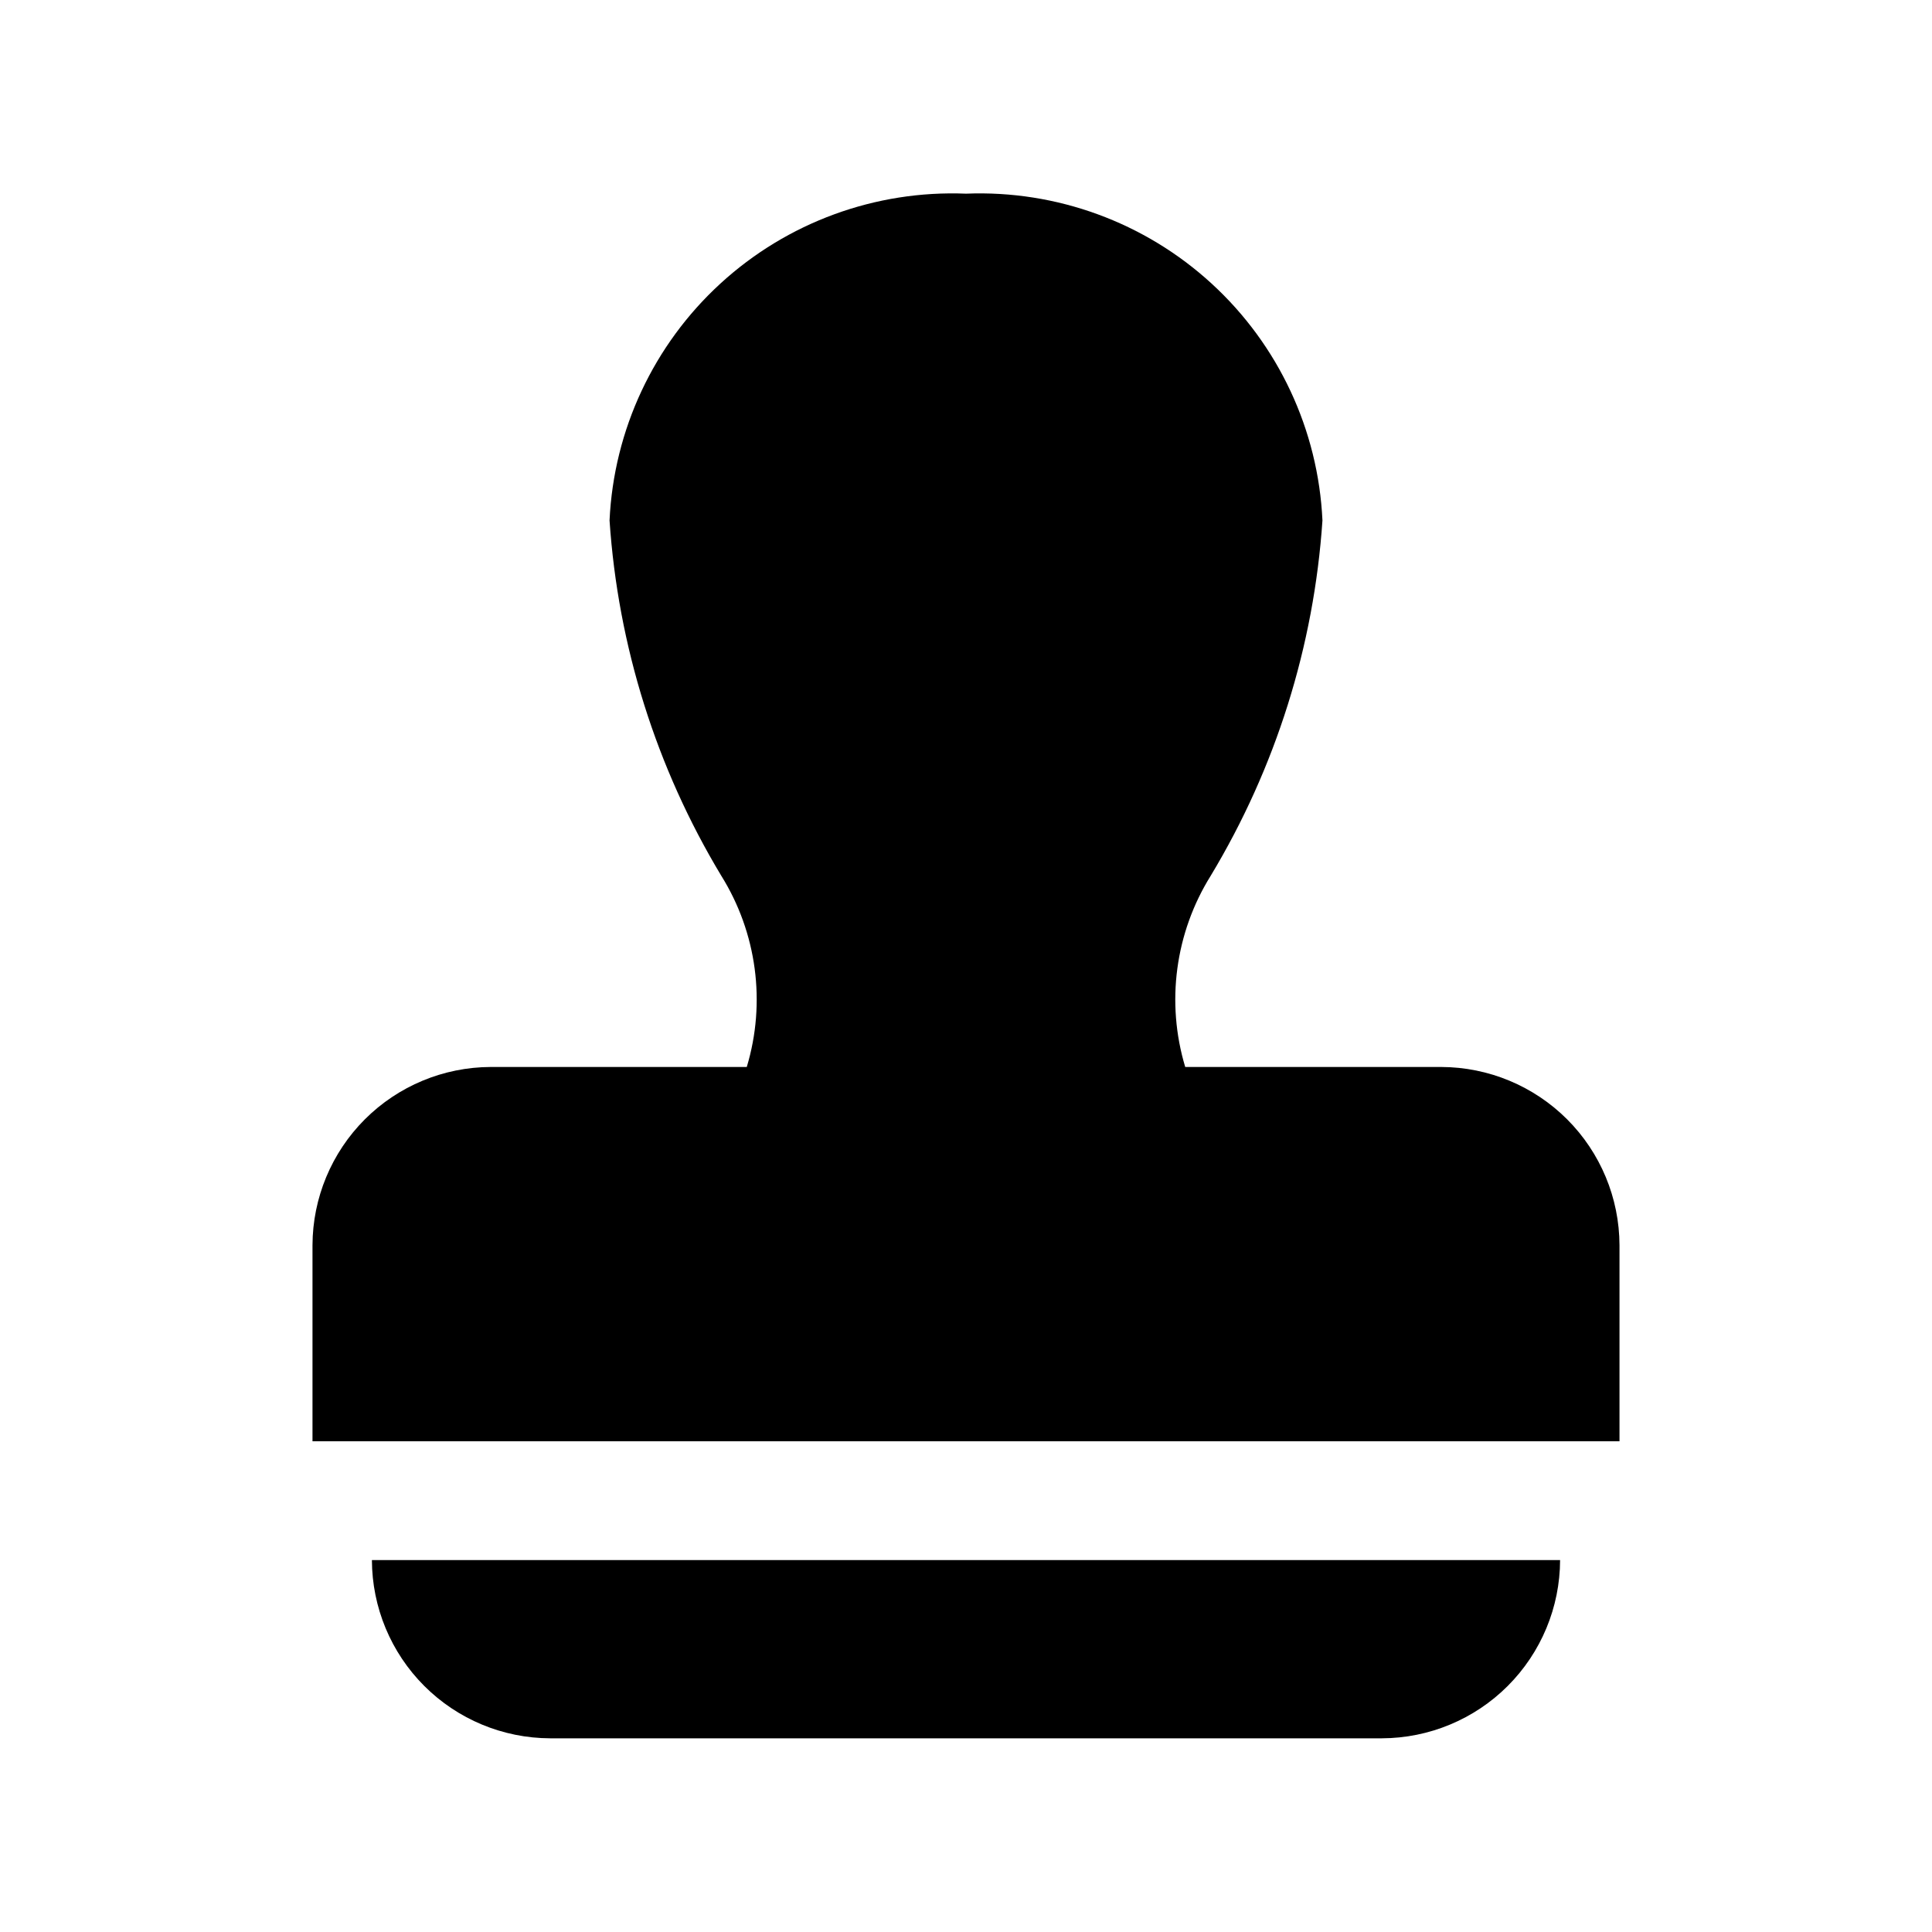
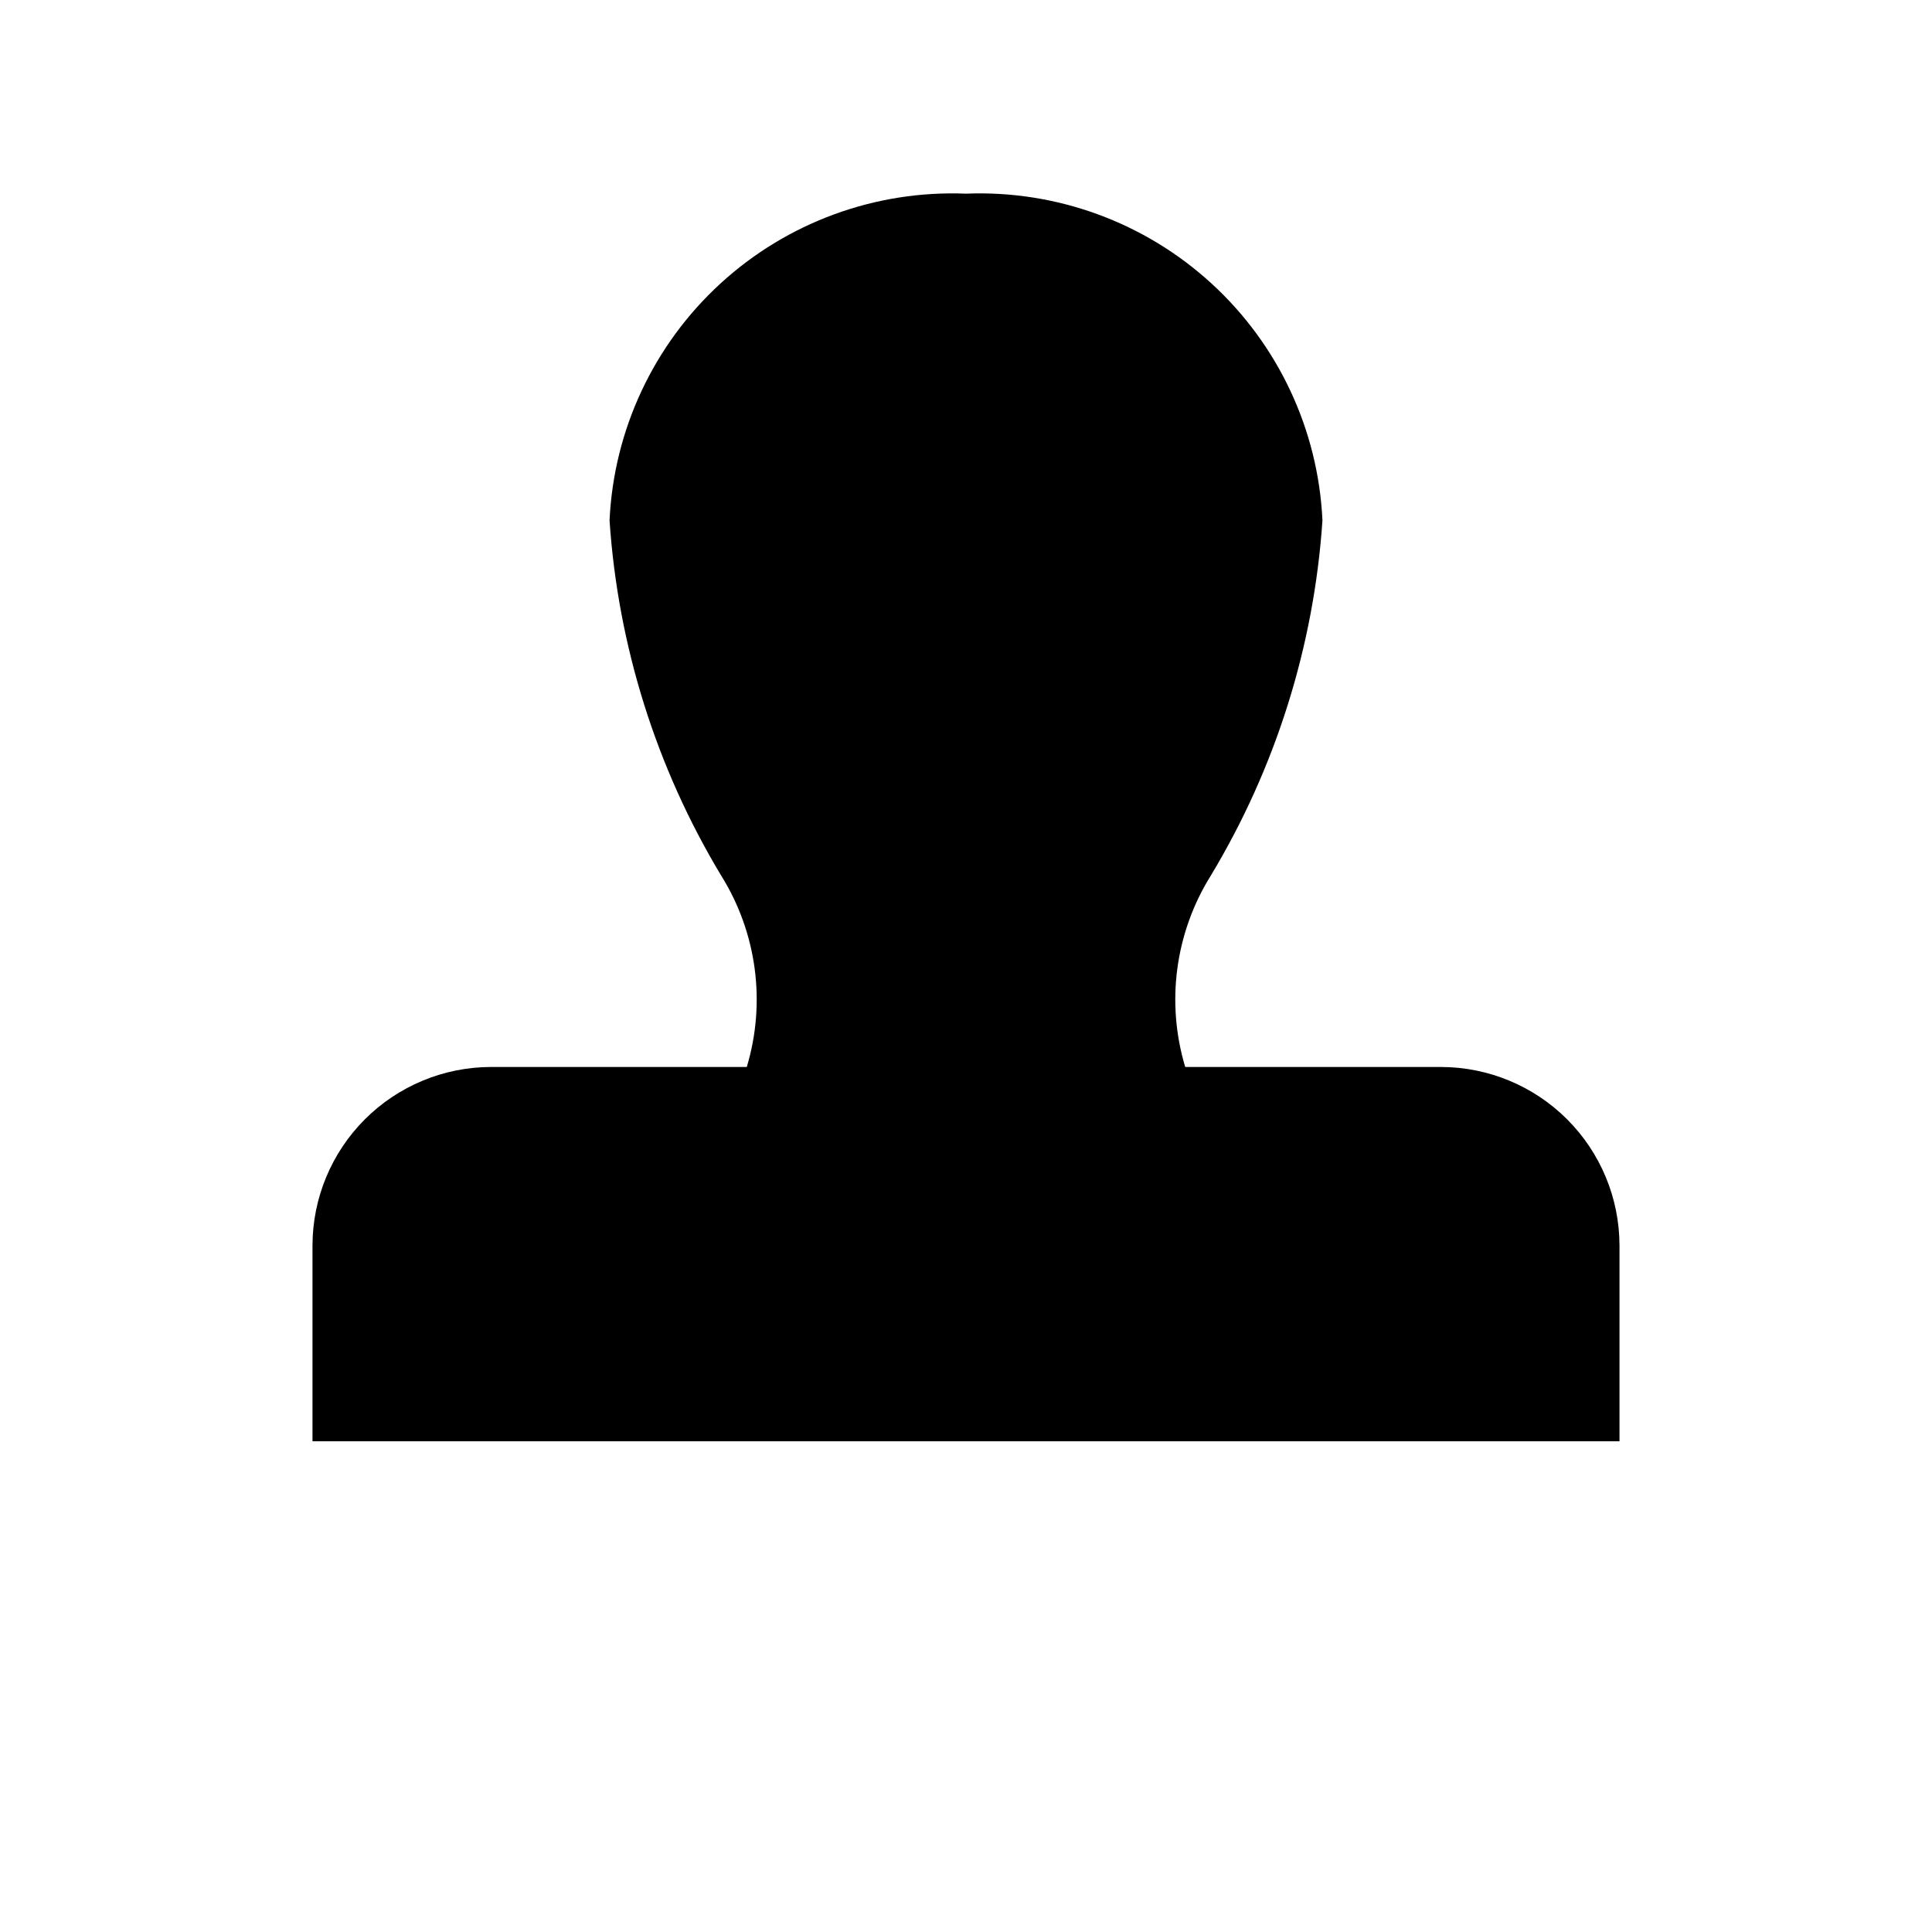
<svg xmlns="http://www.w3.org/2000/svg" fill="#000000" width="800px" height="800px" version="1.1" viewBox="144 144 512 512">
  <g>
-     <path d="m289.79 604.67h220.42c12.516-0.039 24.508-5.027 33.355-13.875 8.852-8.852 13.84-20.844 13.875-33.359h-314.88c0.035 12.516 5.023 24.508 13.875 33.359 8.848 8.848 20.84 13.836 33.355 13.875z" />
    <path d="m525.95 426.76h-67.855c-5.144-17.082-2.676-35.559 6.769-50.695 17.215-28.582 27.359-60.859 29.598-94.148-1.117-23.98-11.68-46.547-29.379-62.77-17.695-16.227-41.094-24.789-65.082-23.824-23.992-0.965-47.387 7.598-65.086 23.824-17.699 16.223-28.262 38.789-29.379 62.77 2.238 33.289 12.383 65.566 29.598 94.148 9.445 15.137 11.914 33.613 6.769 50.695h-67.855c-12.516 0.039-24.508 5.027-33.359 13.875-8.848 8.852-13.836 20.844-13.875 33.359v51.953h346.37v-51.953c-0.039-12.516-5.027-24.508-13.875-33.359-8.852-8.848-20.844-13.836-33.359-13.875z" />
  </g>
</svg>